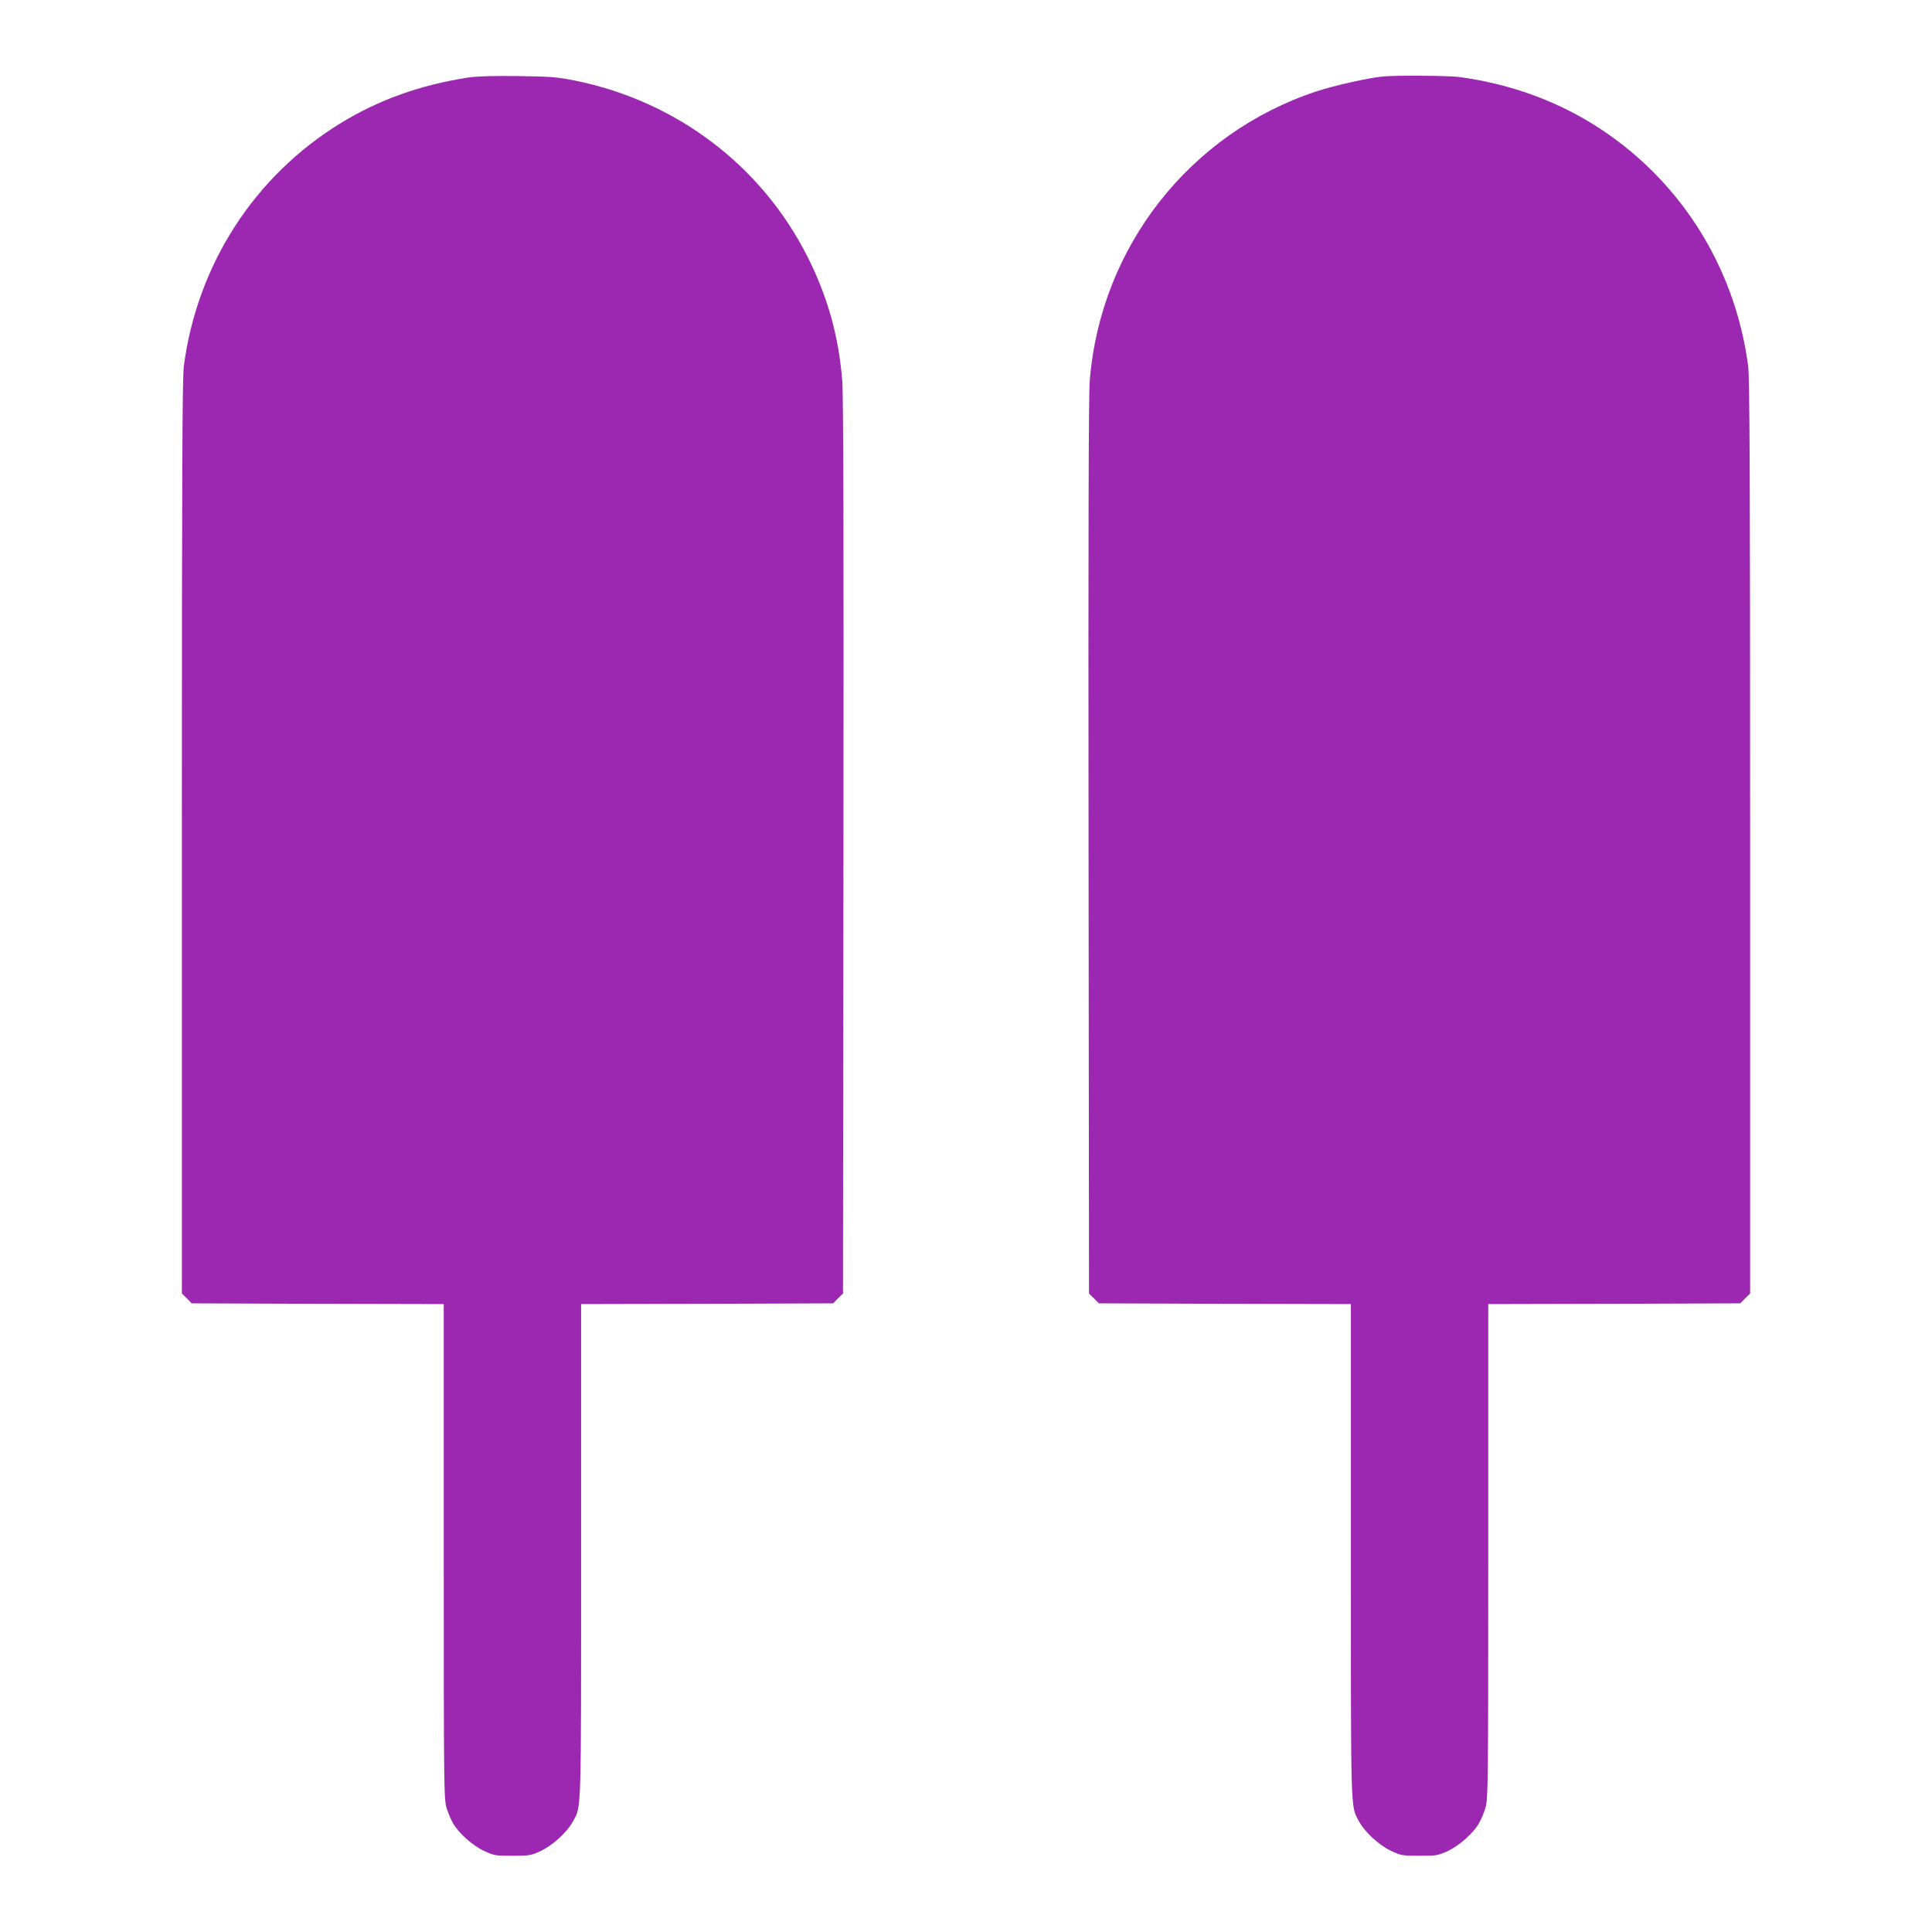
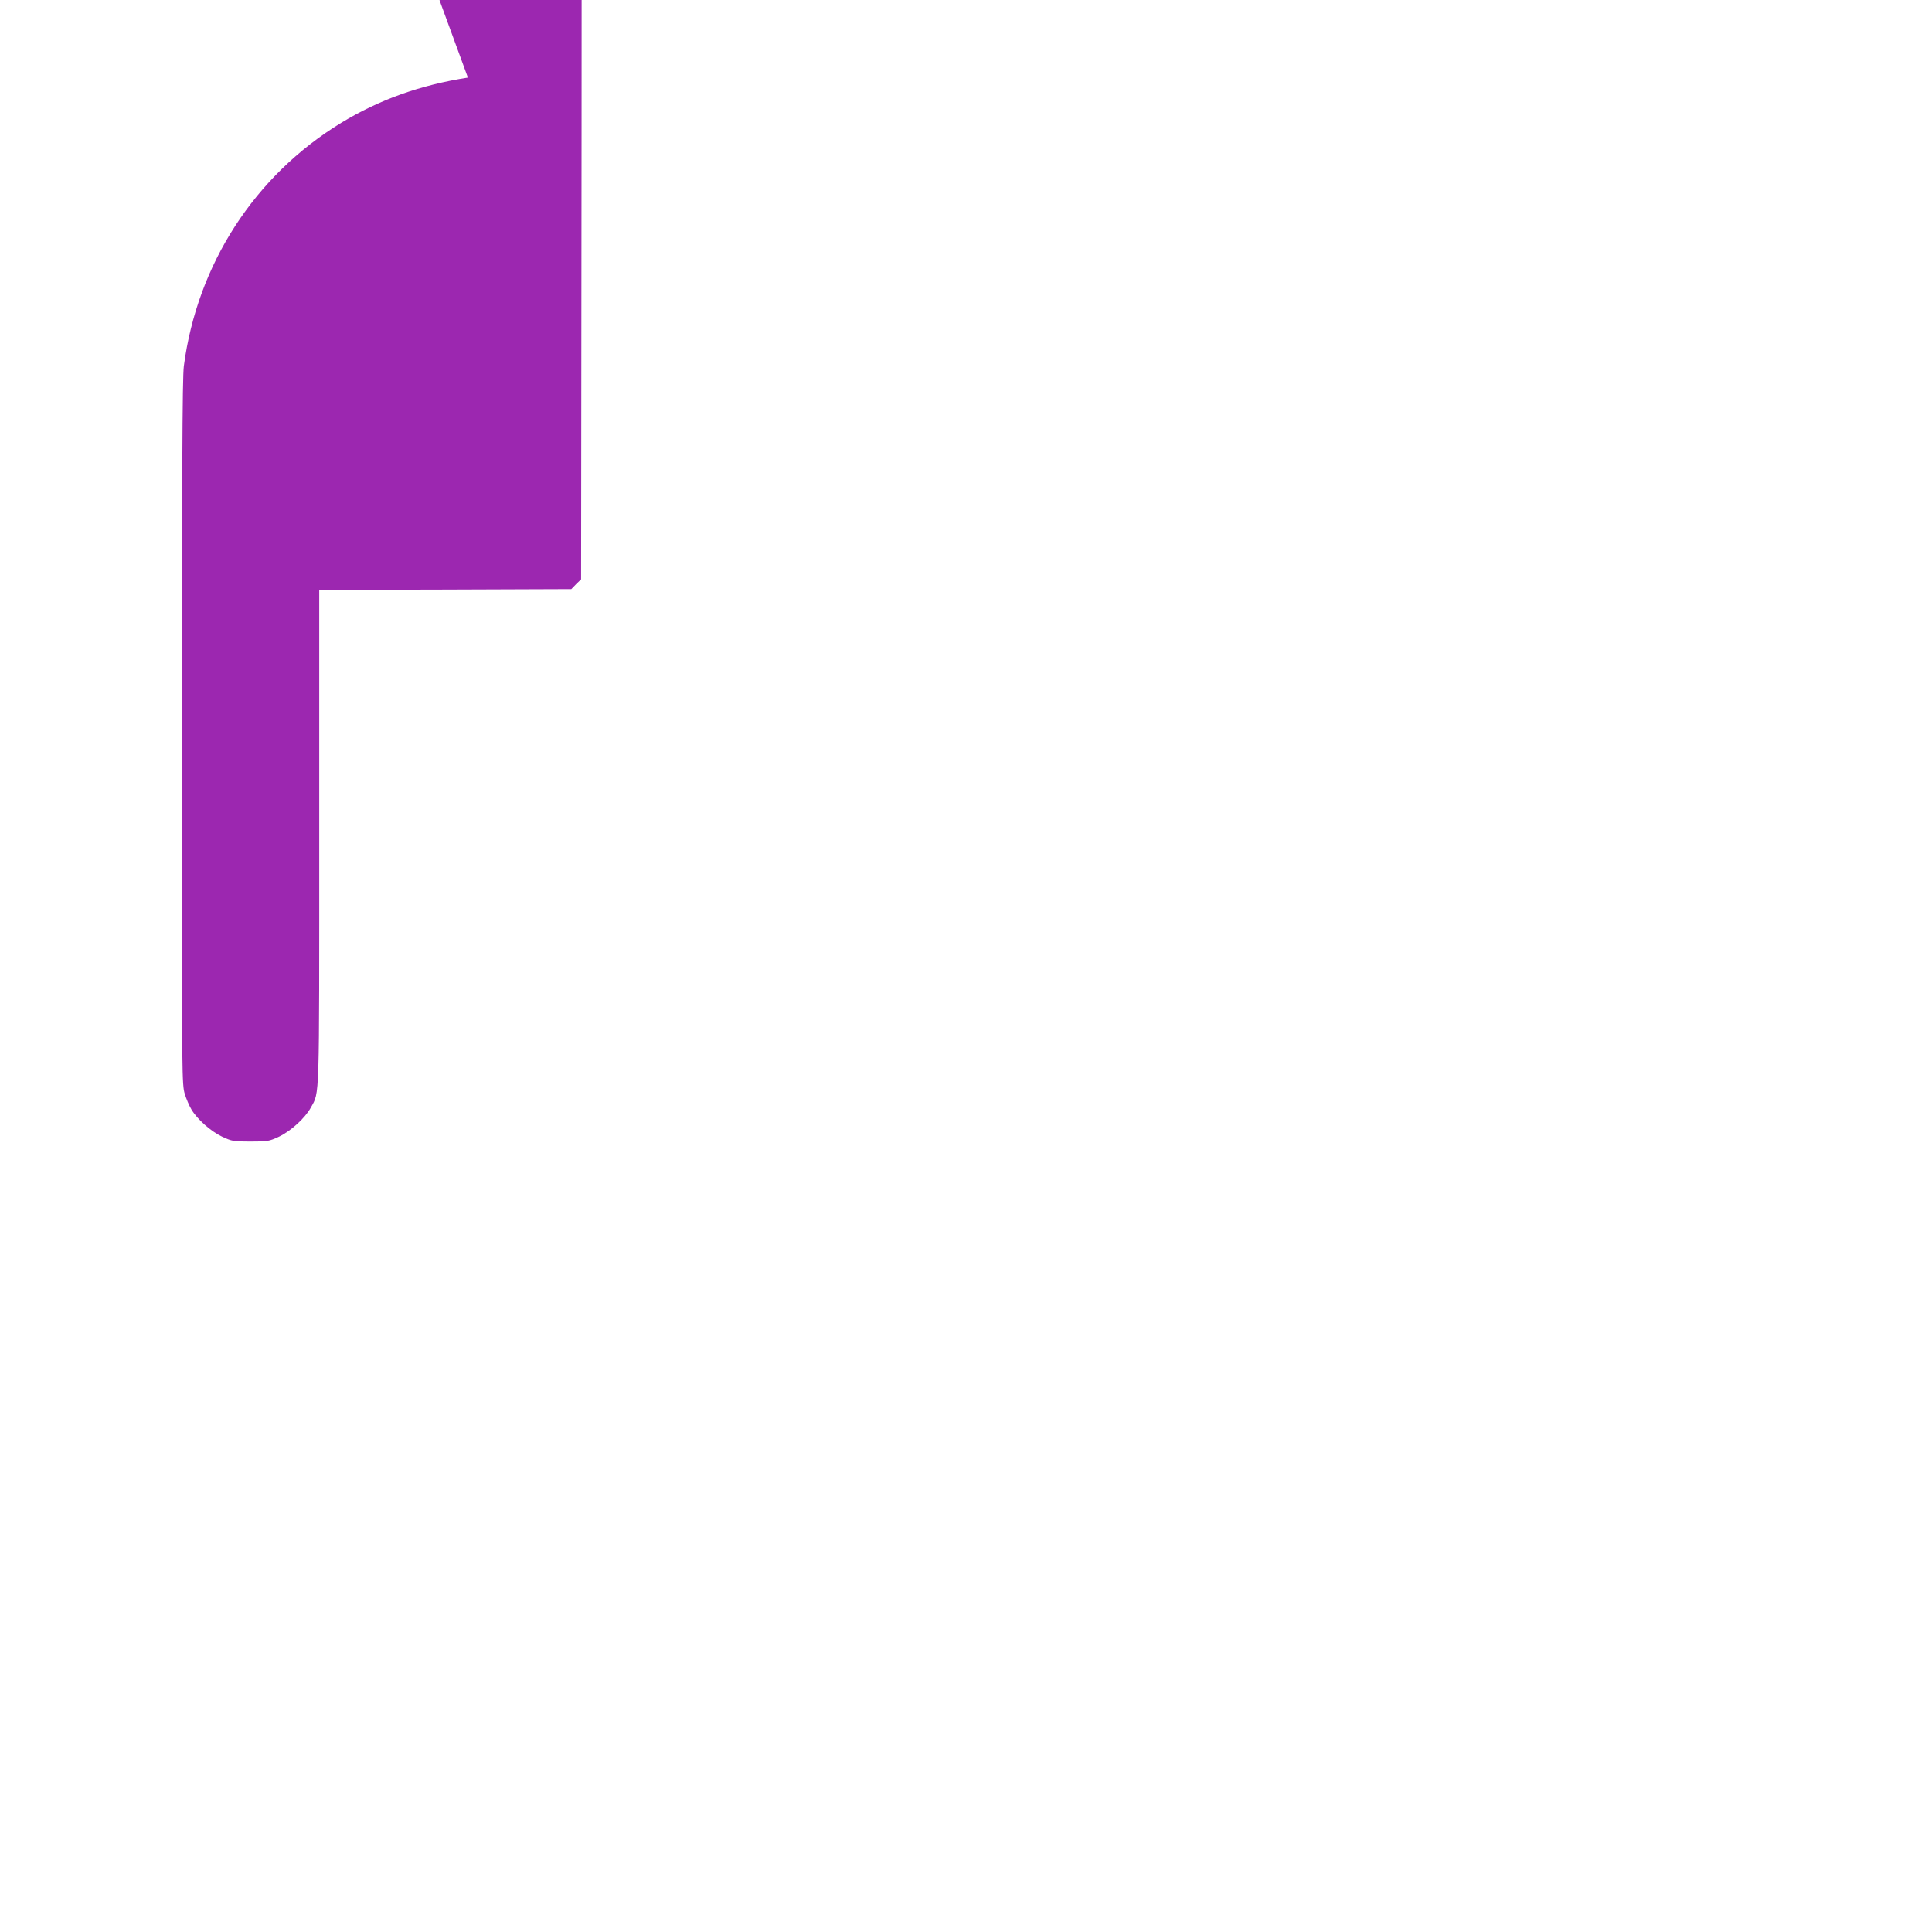
<svg xmlns="http://www.w3.org/2000/svg" version="1.0" width="1280pt" height="1280pt" viewBox="0 0 1280 1280" preserveAspectRatio="xMidYMid meet">
  <g transform="translate(0,1280) scale(0.1,-0.1)" fill="#9c27b0" stroke="none">
-     <path d="M3100 12286 c-315 -49 -587 -146 -840 -300 -573 -350 -953 -937 -1042 -1611 -10 -81 -13 -681 -13 -3122 l0 -3023 33 -32 32 -33 835 -3 835 -2 0 -1639 c0 -1577 1 -1641 19 -1700 10 -33 30 -80 44 -103 38 -65 128 -145 204 -181 65 -30 74 -32 188 -32 114 0 123 2 188 32 81 39 173 123 212 194 58 107 55 15 55 1791 l0 1638 835 2 835 3 32 33 33 32 3 2958 c2 2052 0 2998 -8 3091 -24 297 -97 556 -231 822 -305 603 -868 1029 -1539 1165 -121 24 -160 27 -380 30 -166 2 -272 -1 -330 -10z" />
-     <path d="M9160 12293 c-101 -10 -320 -60 -437 -98 -840 -277 -1432 -1031 -1503 -1916 -8 -93 -10 -1039 -8 -3091 l3 -2958 33 -32 32 -33 835 -3 835 -2 0 -1638 c0 -1776 -3 -1684 55 -1791 39 -71 131 -155 212 -194 65 -30 74 -32 188 -32 114 0 123 2 188 32 76 36 166 116 204 181 14 23 34 70 44 103 18 59 19 123 19 1700 l0 1639 835 2 835 3 32 33 33 32 0 3023 c0 2441 -3 3041 -13 3122 -89 674 -469 1261 -1042 1611 -261 159 -556 261 -873 304 -72 9 -425 12 -507 3z" />
+     <path d="M3100 12286 c-315 -49 -587 -146 -840 -300 -573 -350 -953 -937 -1042 -1611 -10 -81 -13 -681 -13 -3122 c0 -1577 1 -1641 19 -1700 10 -33 30 -80 44 -103 38 -65 128 -145 204 -181 65 -30 74 -32 188 -32 114 0 123 2 188 32 81 39 173 123 212 194 58 107 55 15 55 1791 l0 1638 835 2 835 3 32 33 33 32 3 2958 c2 2052 0 2998 -8 3091 -24 297 -97 556 -231 822 -305 603 -868 1029 -1539 1165 -121 24 -160 27 -380 30 -166 2 -272 -1 -330 -10z" />
  </g>
</svg>